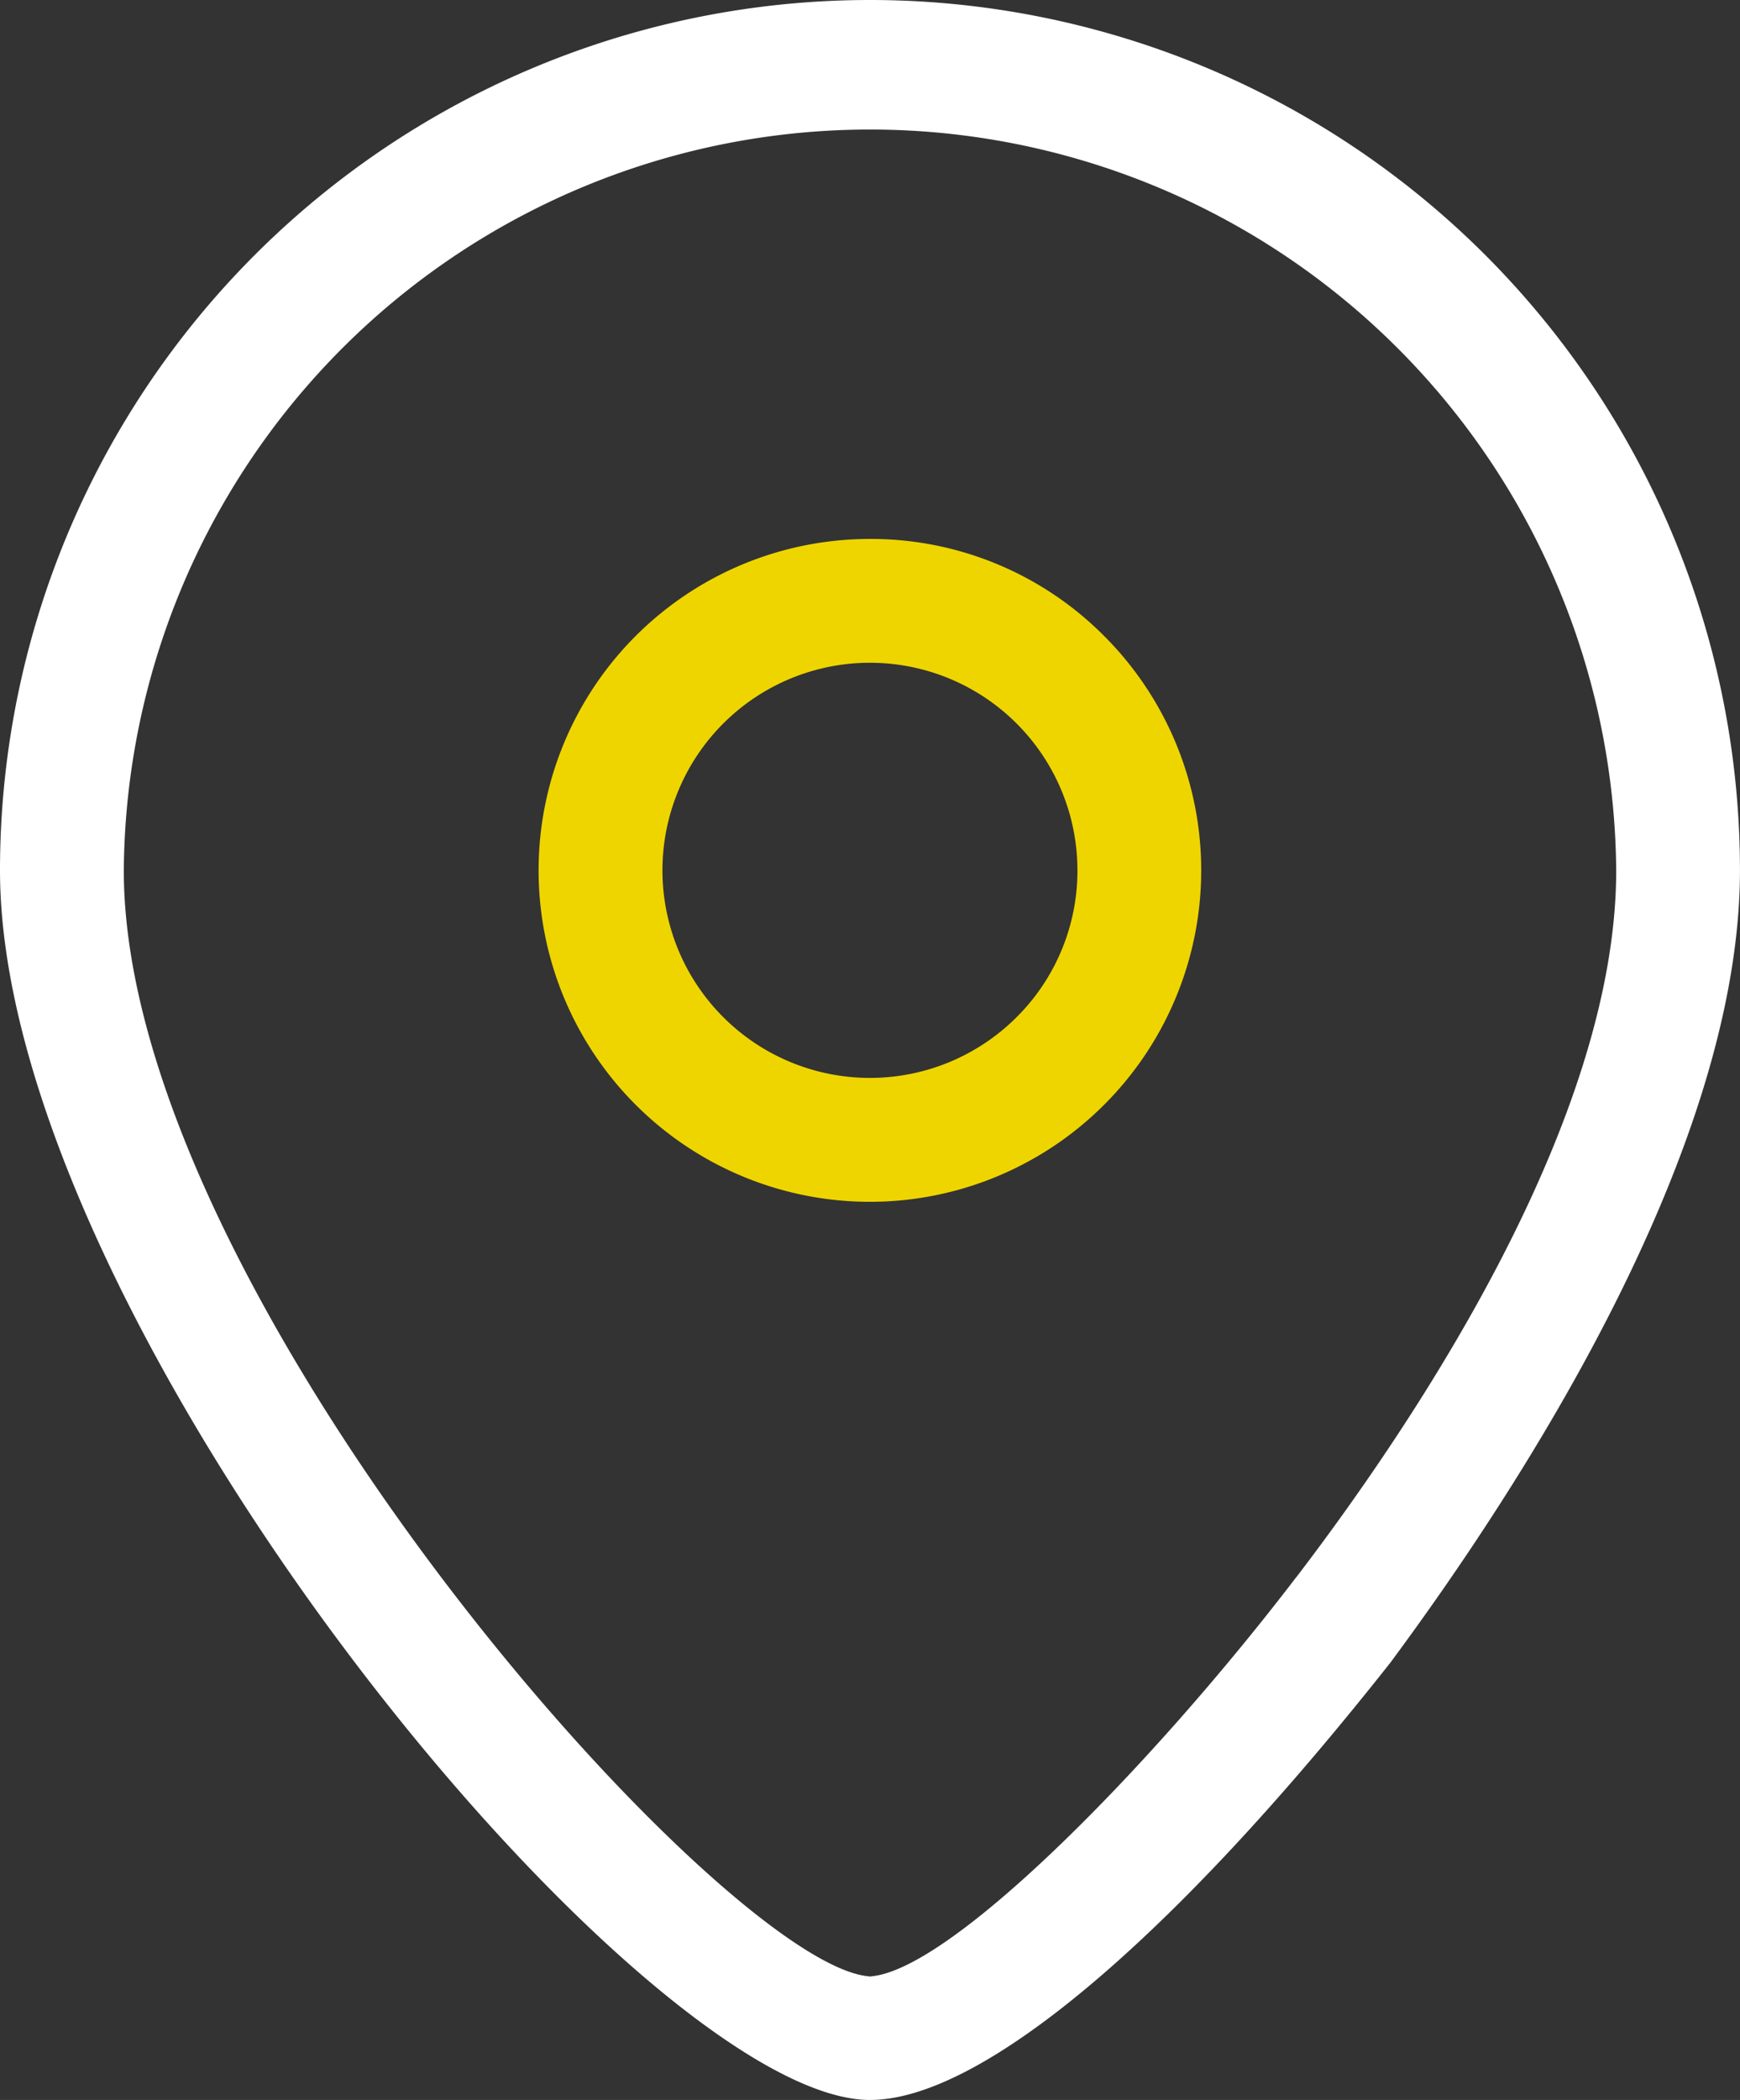
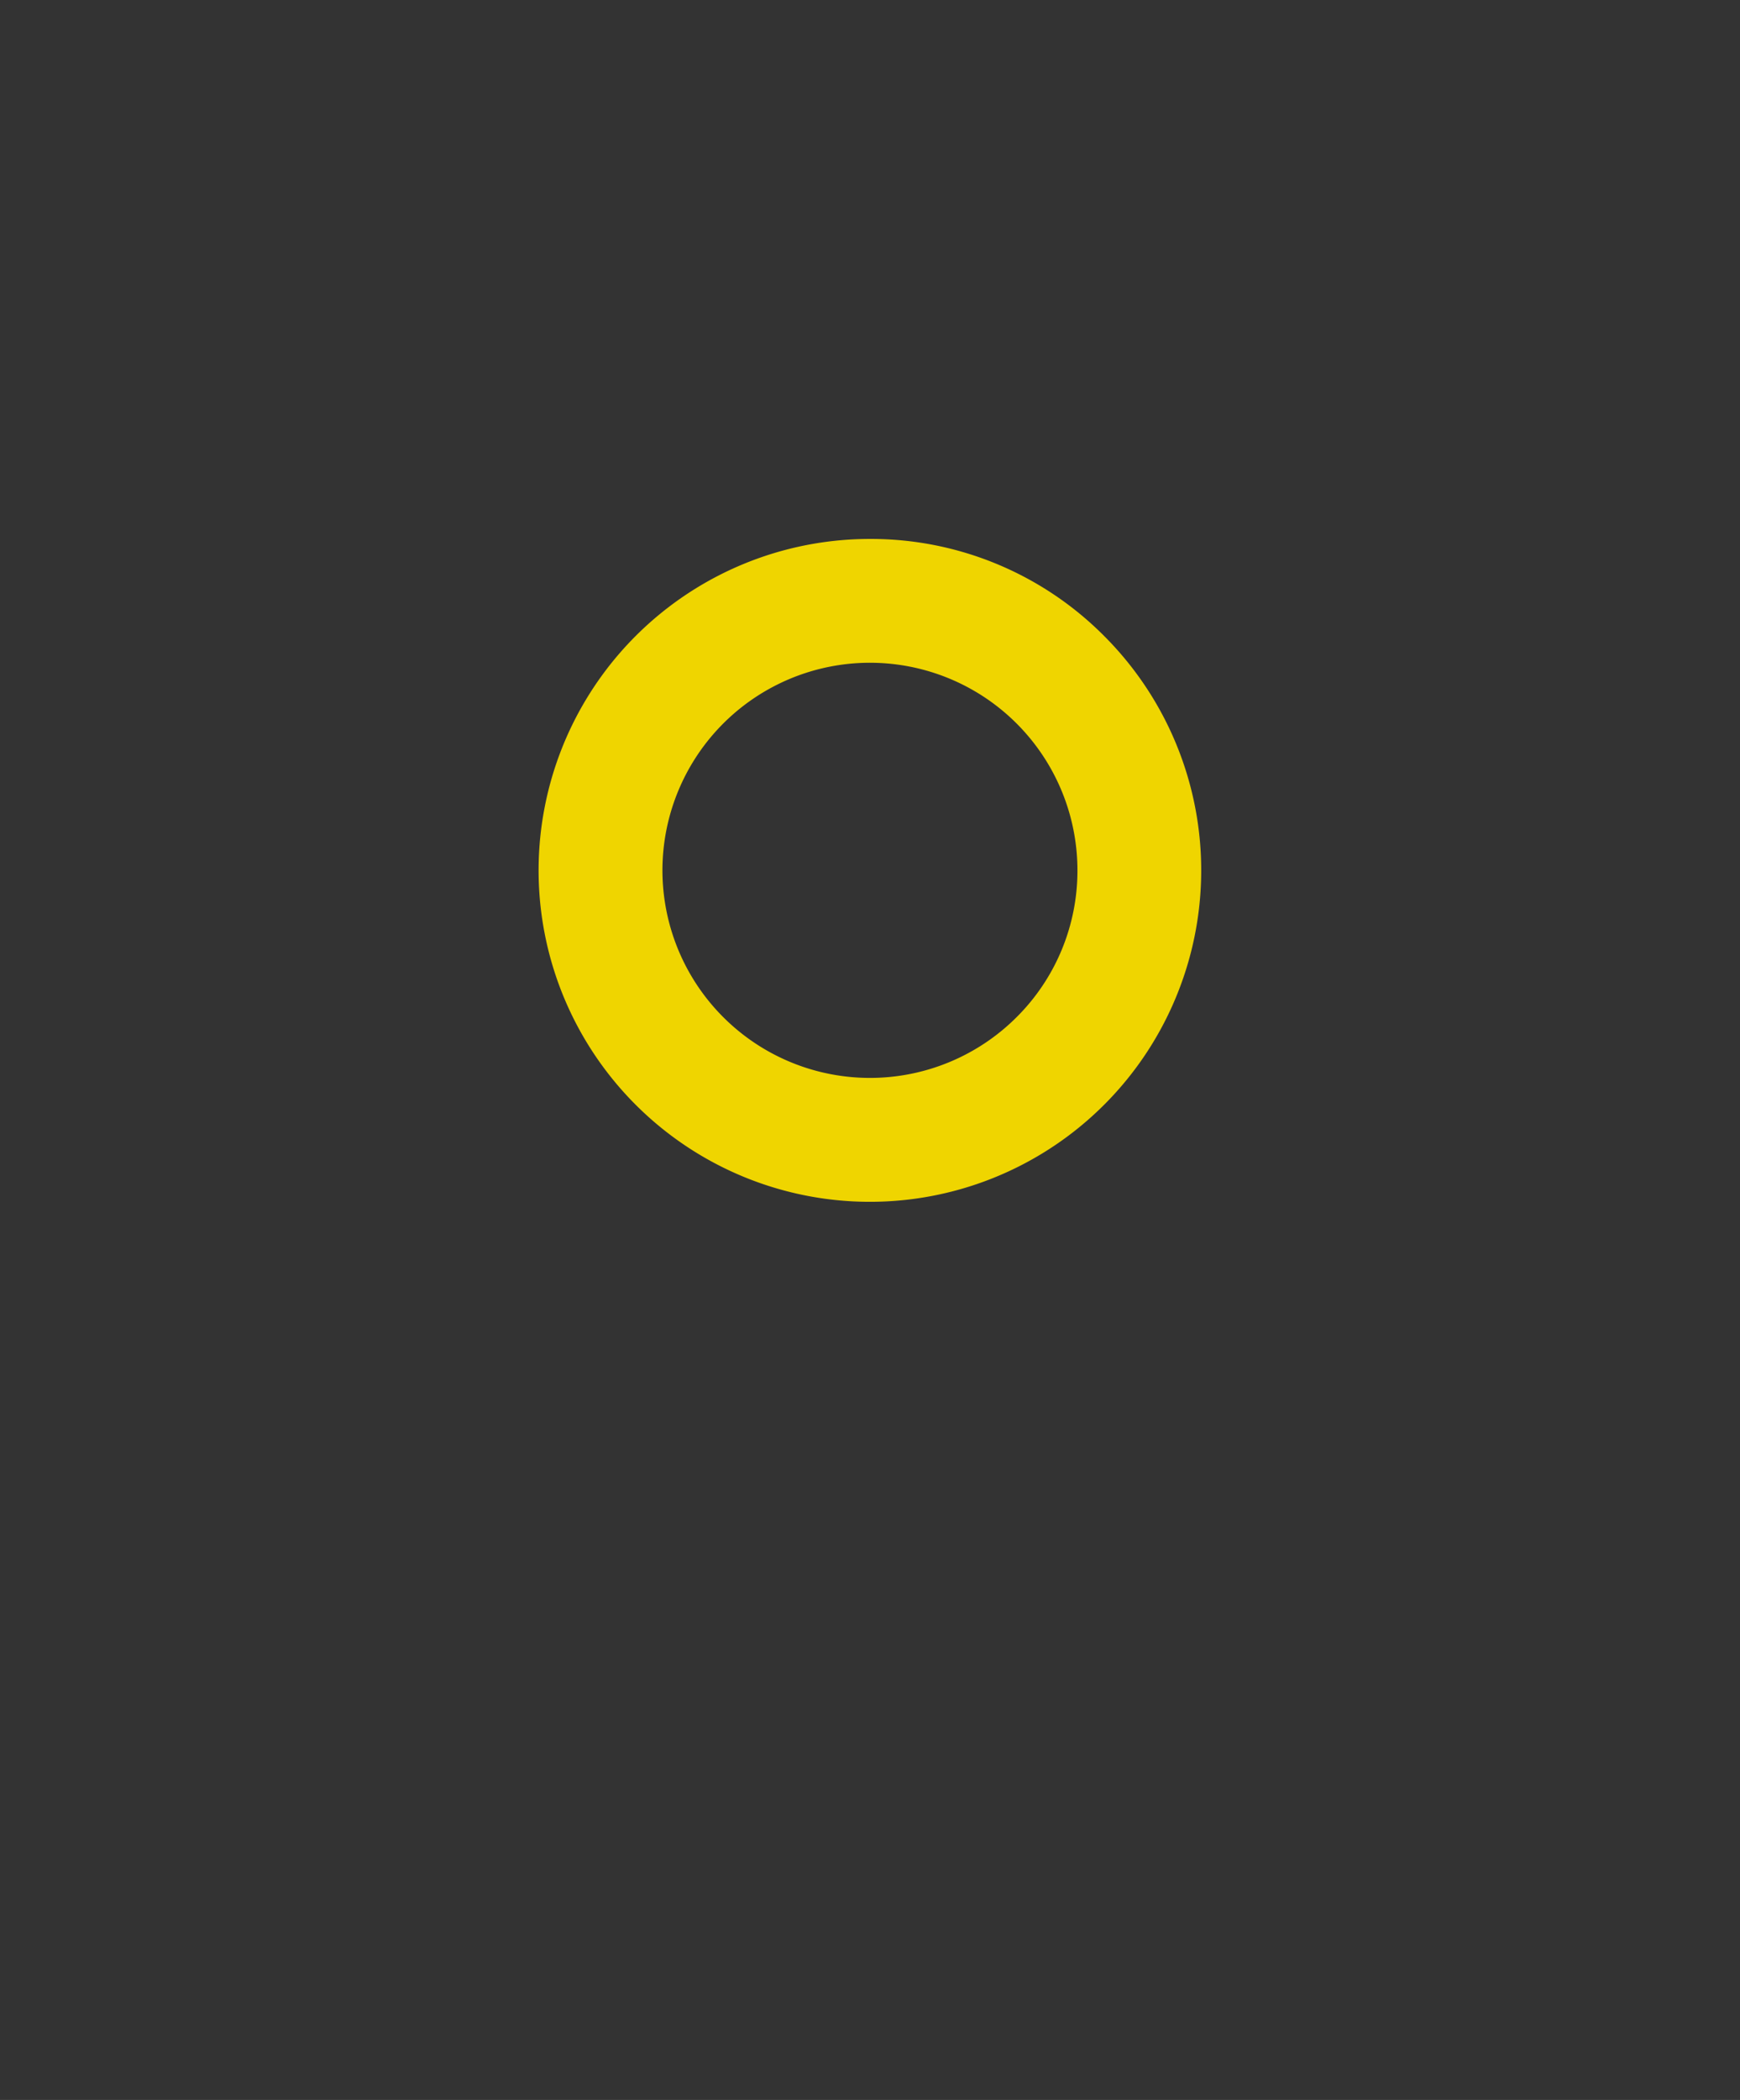
<svg xmlns="http://www.w3.org/2000/svg" width="43.933" height="53" viewBox="0 0 43.933 53">
  <rect x="0" y="0" width="43.933" height="53" fill="#333333" stroke="none" />
  <defs>
    <clipPath id="clip-path">
      <rect id="Rectangle_32" data-name="Rectangle 32" width="43.933" height="53" fill="none" />
    </clipPath>
  </defs>
  <g id="icon_local" data-name="icon local" transform="translate(0 0)">
    <g id="Groupe_25" data-name="Groupe 25" transform="translate(0 0)" clip-path="url(#clip-path)">
      <path id="Tracé_91" data-name="Tracé 91" d="M32.505,24.143a8.365,8.365,0,1,0,5.914,2.45,8.3,8.3,0,0,0-5.914-2.45M36.21,36.211a5.239,5.239,0,1,1,1.534-3.7,5.211,5.211,0,0,1-1.534,3.7" transform="translate(-10.54 -10.541)" fill="#efd500" />
-       <path id="Tracé_92" data-name="Tracé 92" d="M32.95,2.943A21.988,21.988,0,0,0,22.027,0h-.061A21.967,21.967,0,0,0,0,21.966C0,33.409,16.2,53,21.966,53c2.806,0,7.6-4.023,13.139-11.037,3.3-4.451,8.827-12.947,8.827-20A21.967,21.967,0,0,0,32.95,2.943M32.733,39.8c-3.626,4.745-8.611,9.811-10.678,10.073l-.088.011-.088-.011c-3.813-.477-18.753-17.3-18.753-27.9a18.841,18.841,0,0,1,37.681,0c0,6.318-5.058,13.883-8.074,17.83" transform="translate(0 0)" fill="#fff" />
    </g>
  </g>
</svg>